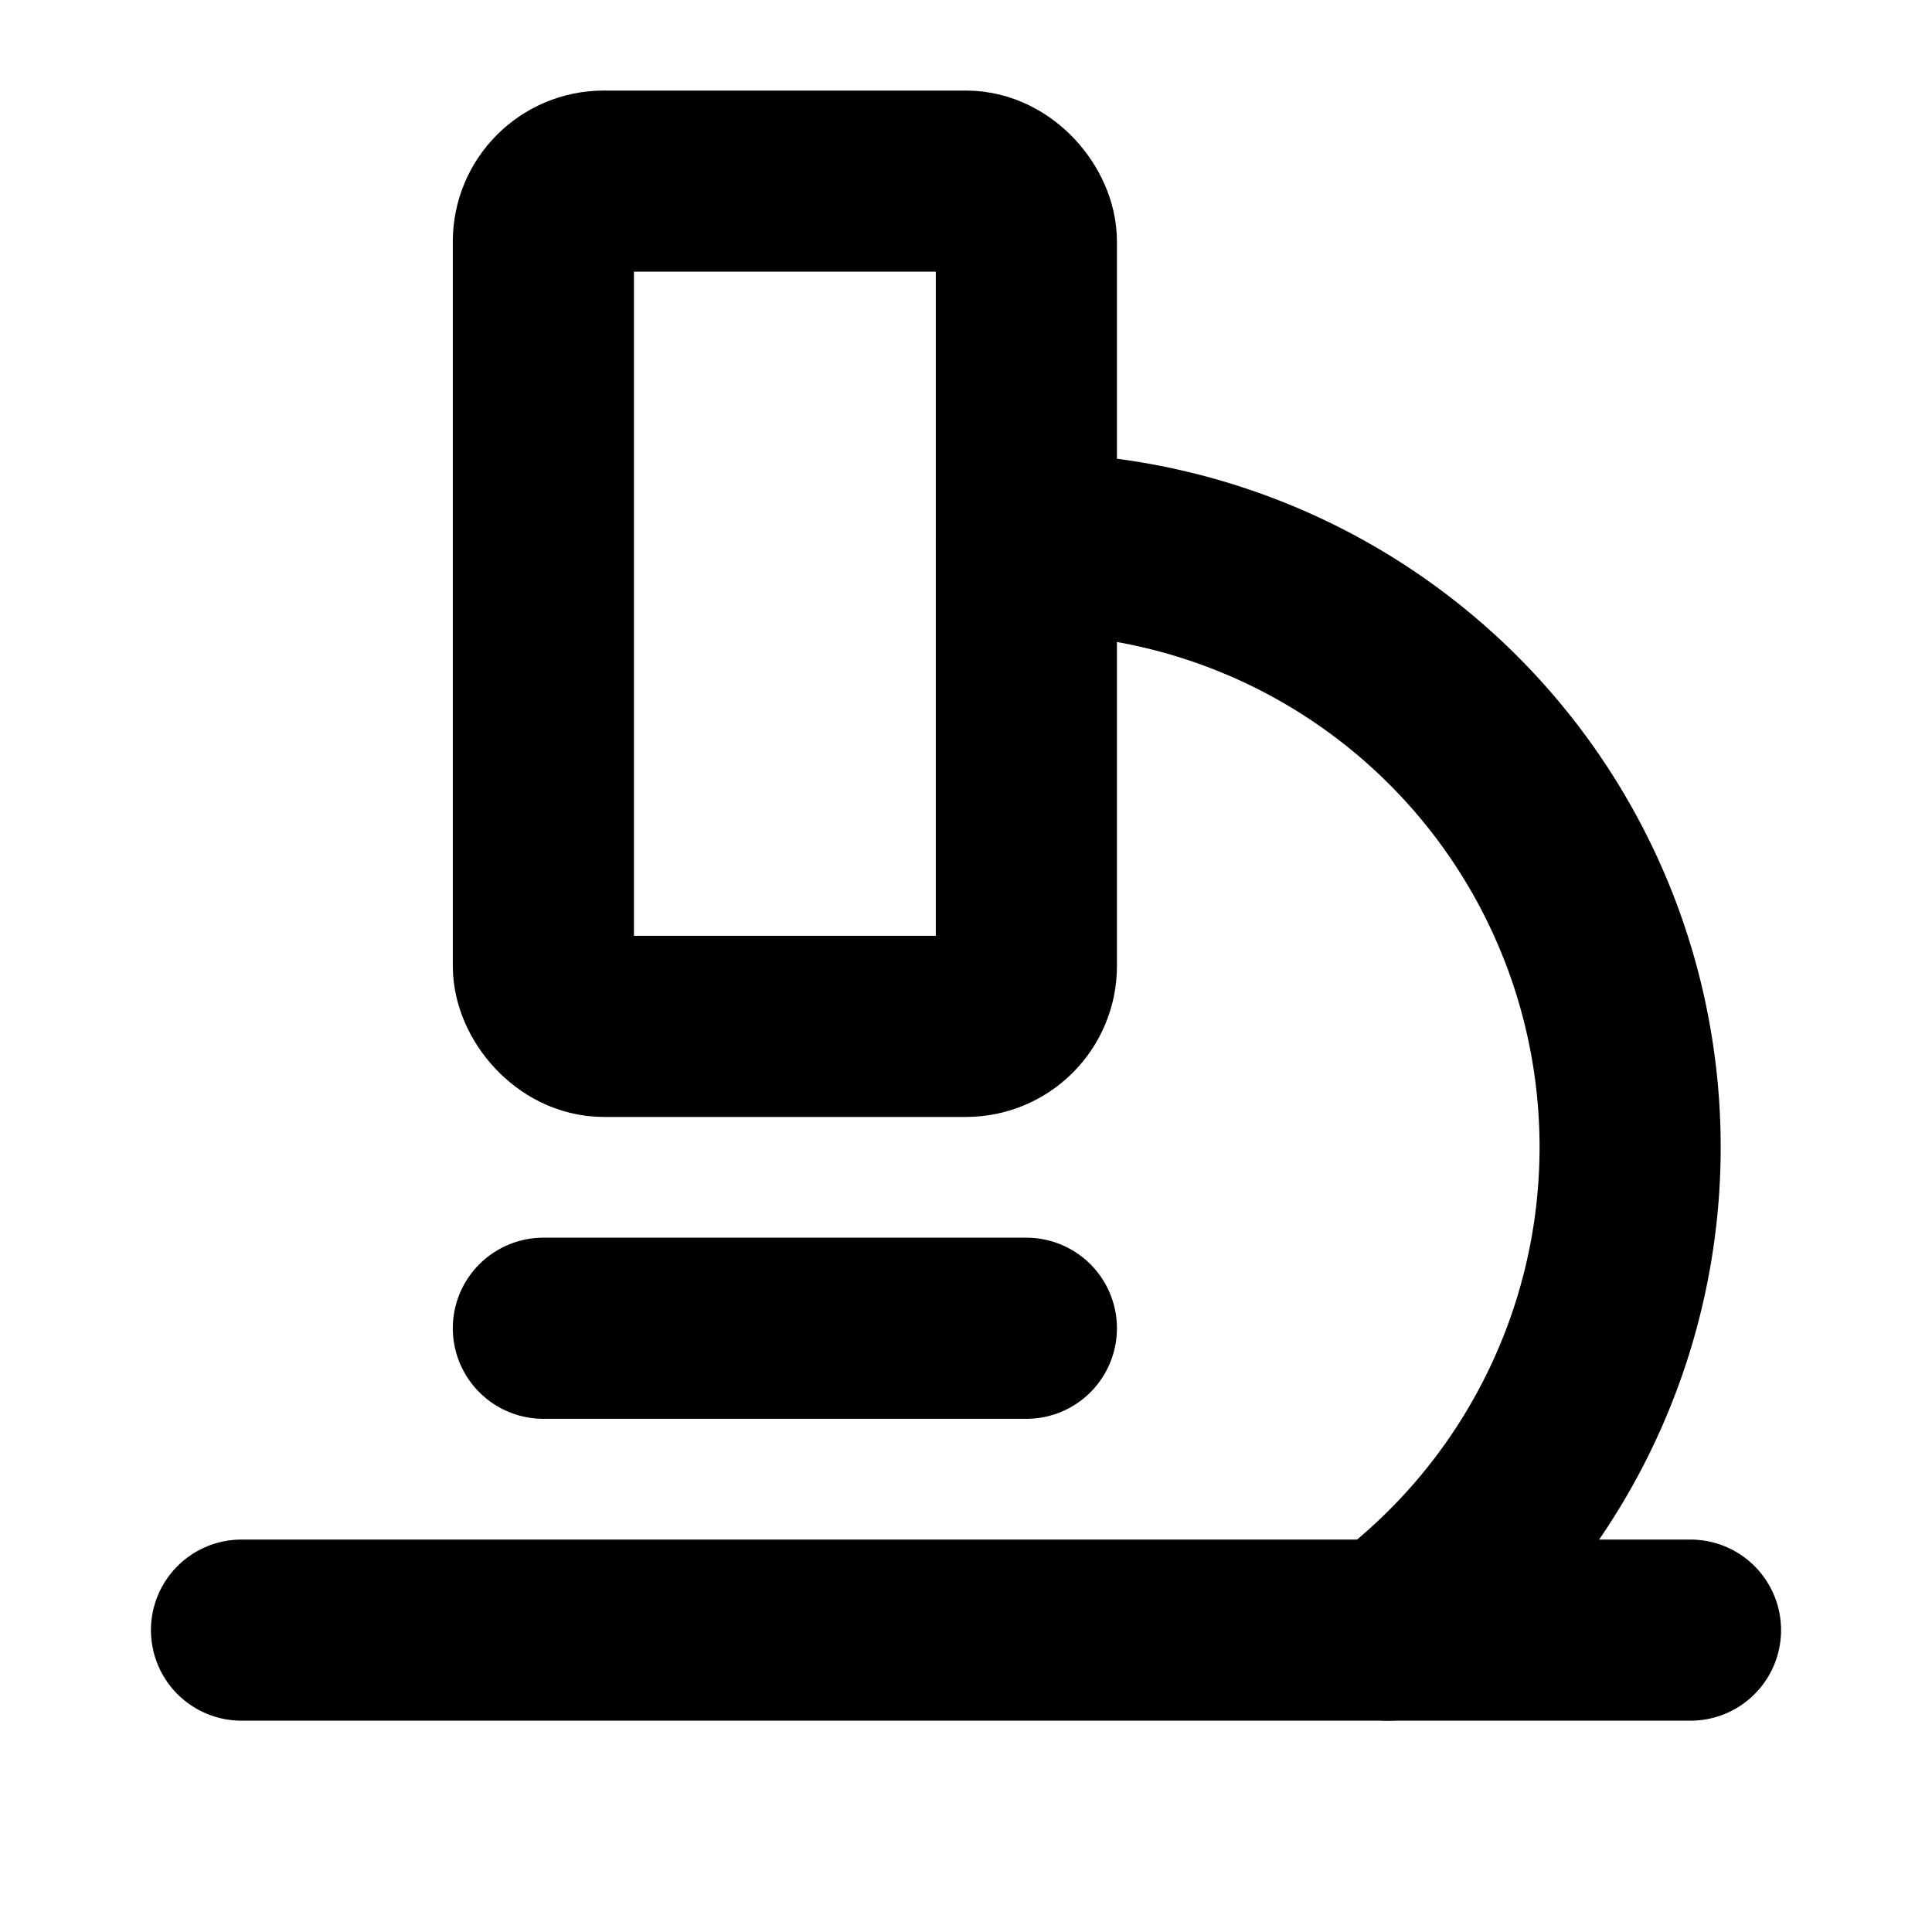
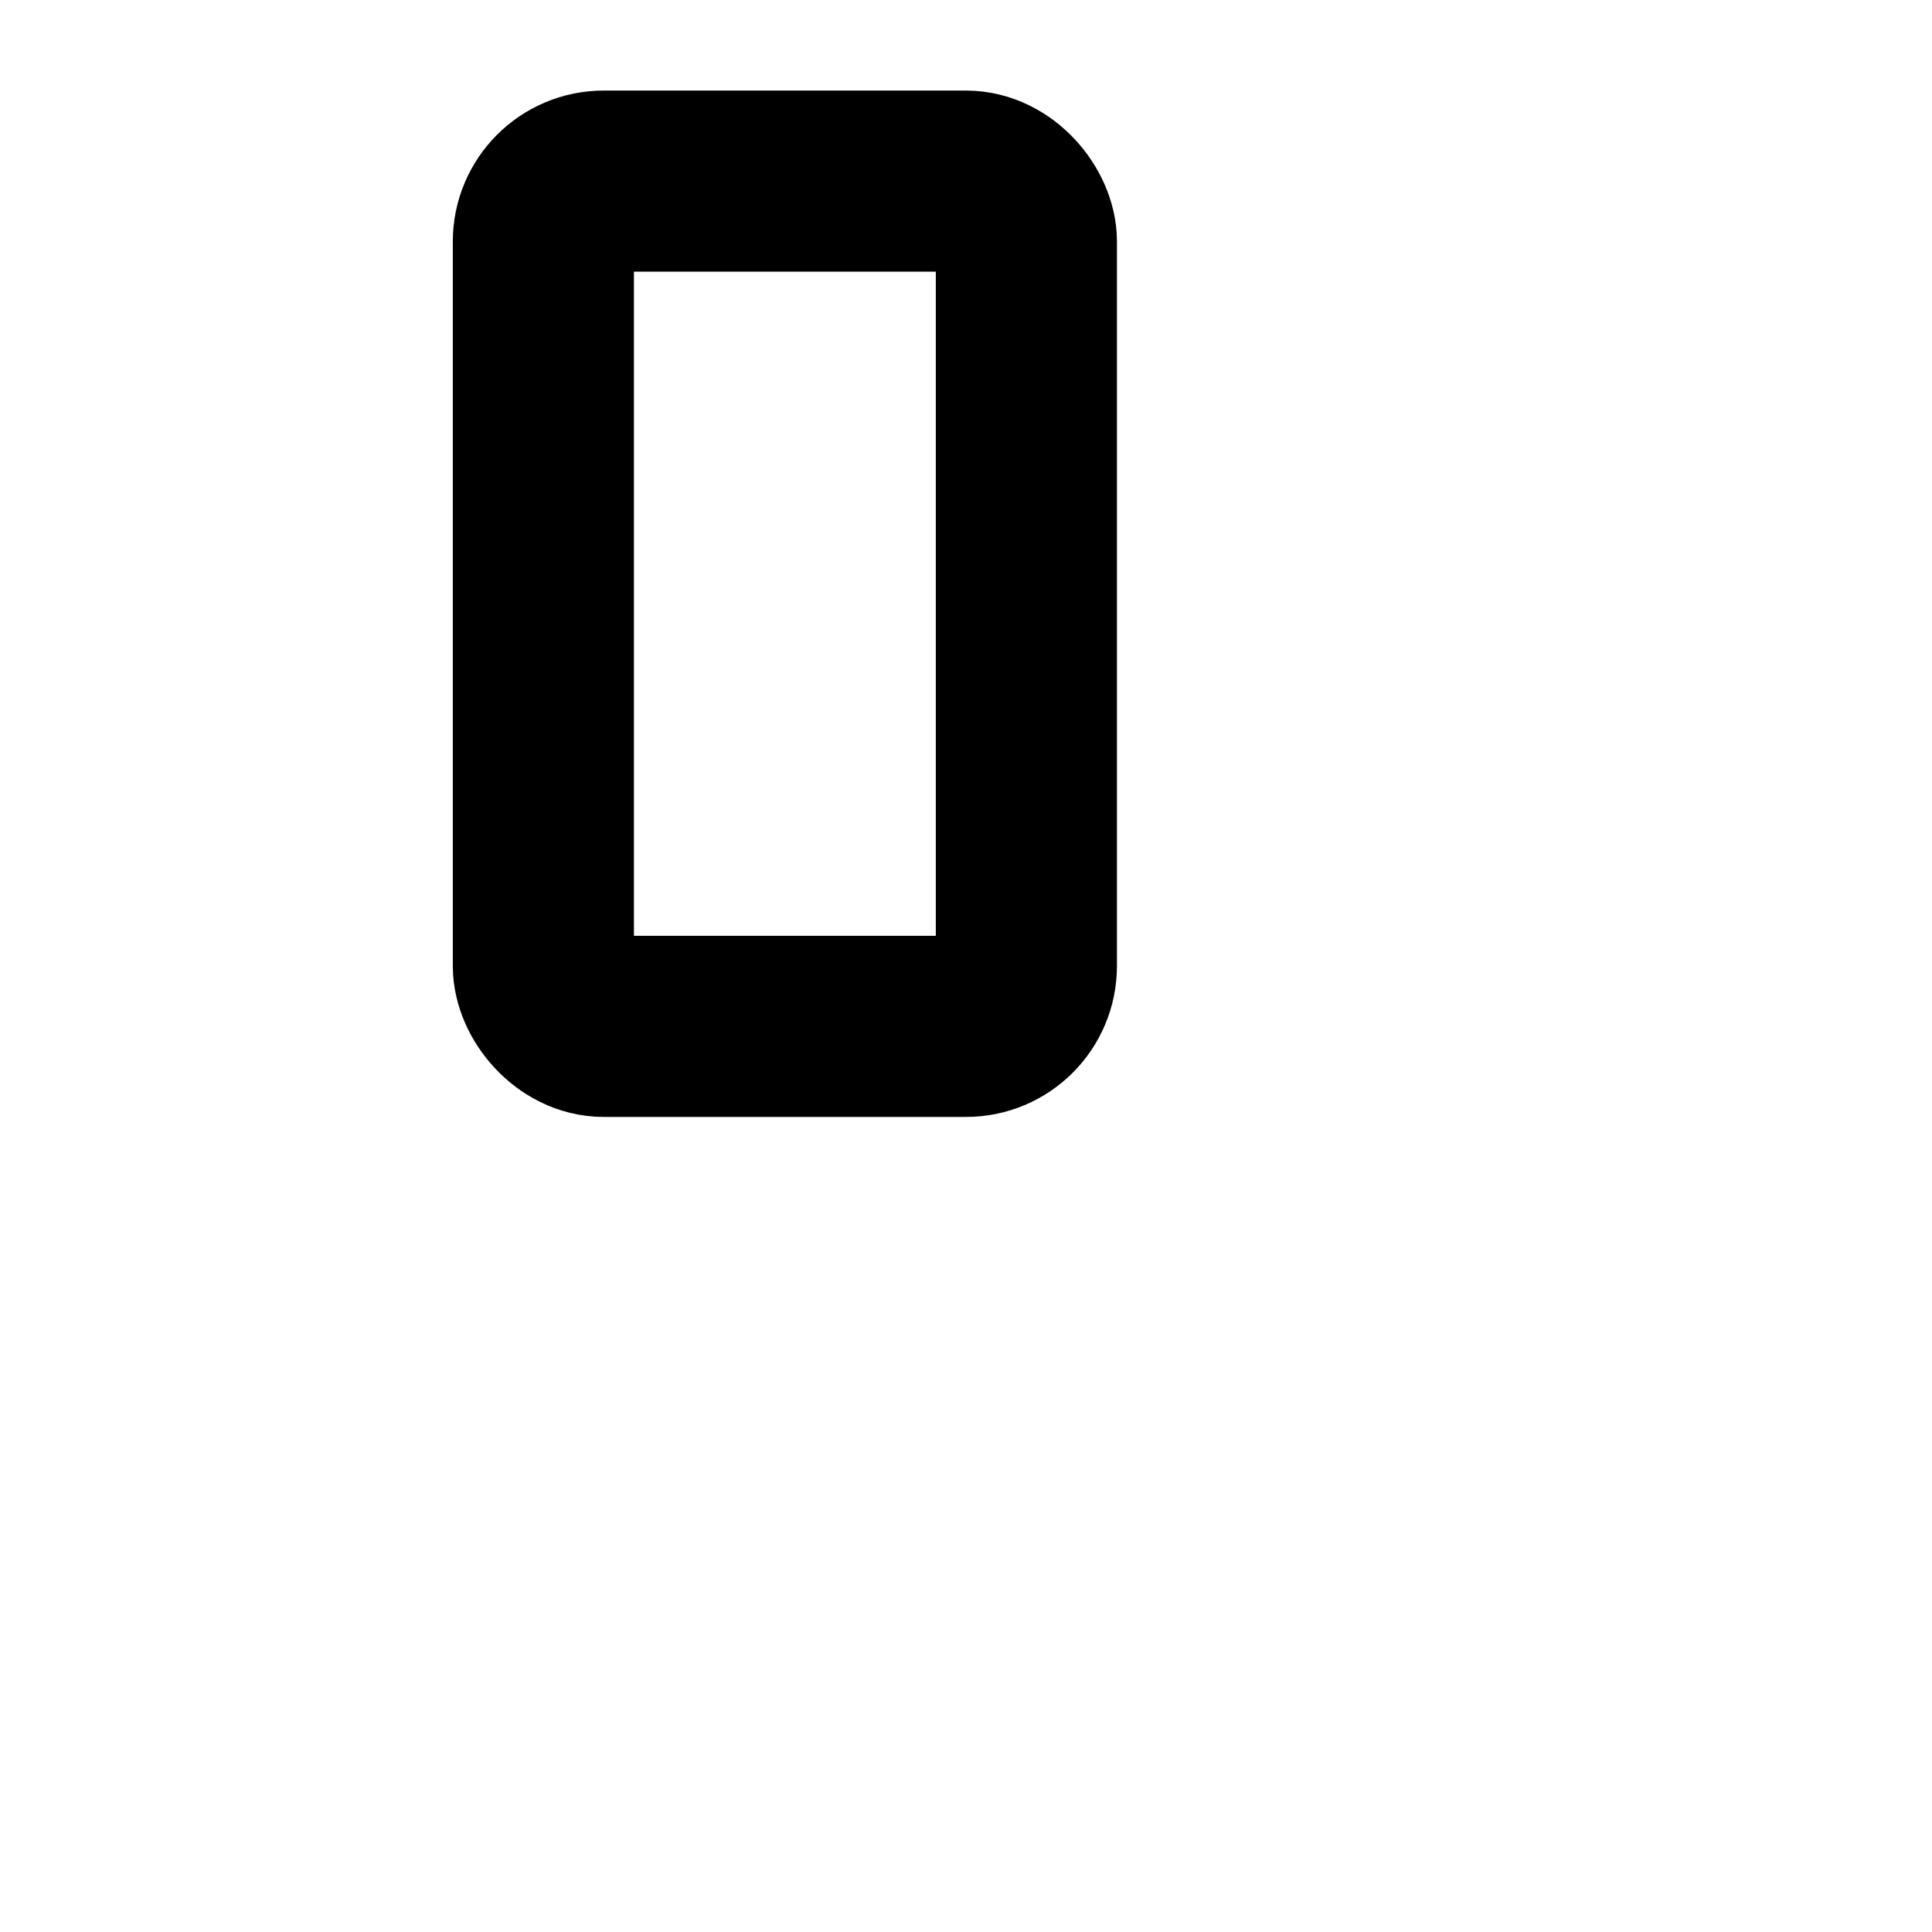
<svg xmlns="http://www.w3.org/2000/svg" viewBox="0 0 256 256">
-   <rect width="256" height="256" fill="none" />
-   <line x1="32" y1="216" x2="224" y2="216" fill="none" stroke="currentColor" stroke-linecap="round" stroke-linejoin="round" stroke-width="24" />
-   <line x1="72" y1="176" x2="136" y2="176" fill="none" stroke="currentColor" stroke-linecap="round" stroke-linejoin="round" stroke-width="24" />
  <rect x="72" y="24" width="64" height="112" rx="8" fill="none" stroke="currentColor" stroke-linecap="round" stroke-linejoin="round" stroke-width="24" />
-   <path d="M136,72a80,80,0,0,1,48,144" fill="none" stroke="currentColor" stroke-linecap="round" stroke-linejoin="round" stroke-width="24" />
</svg>